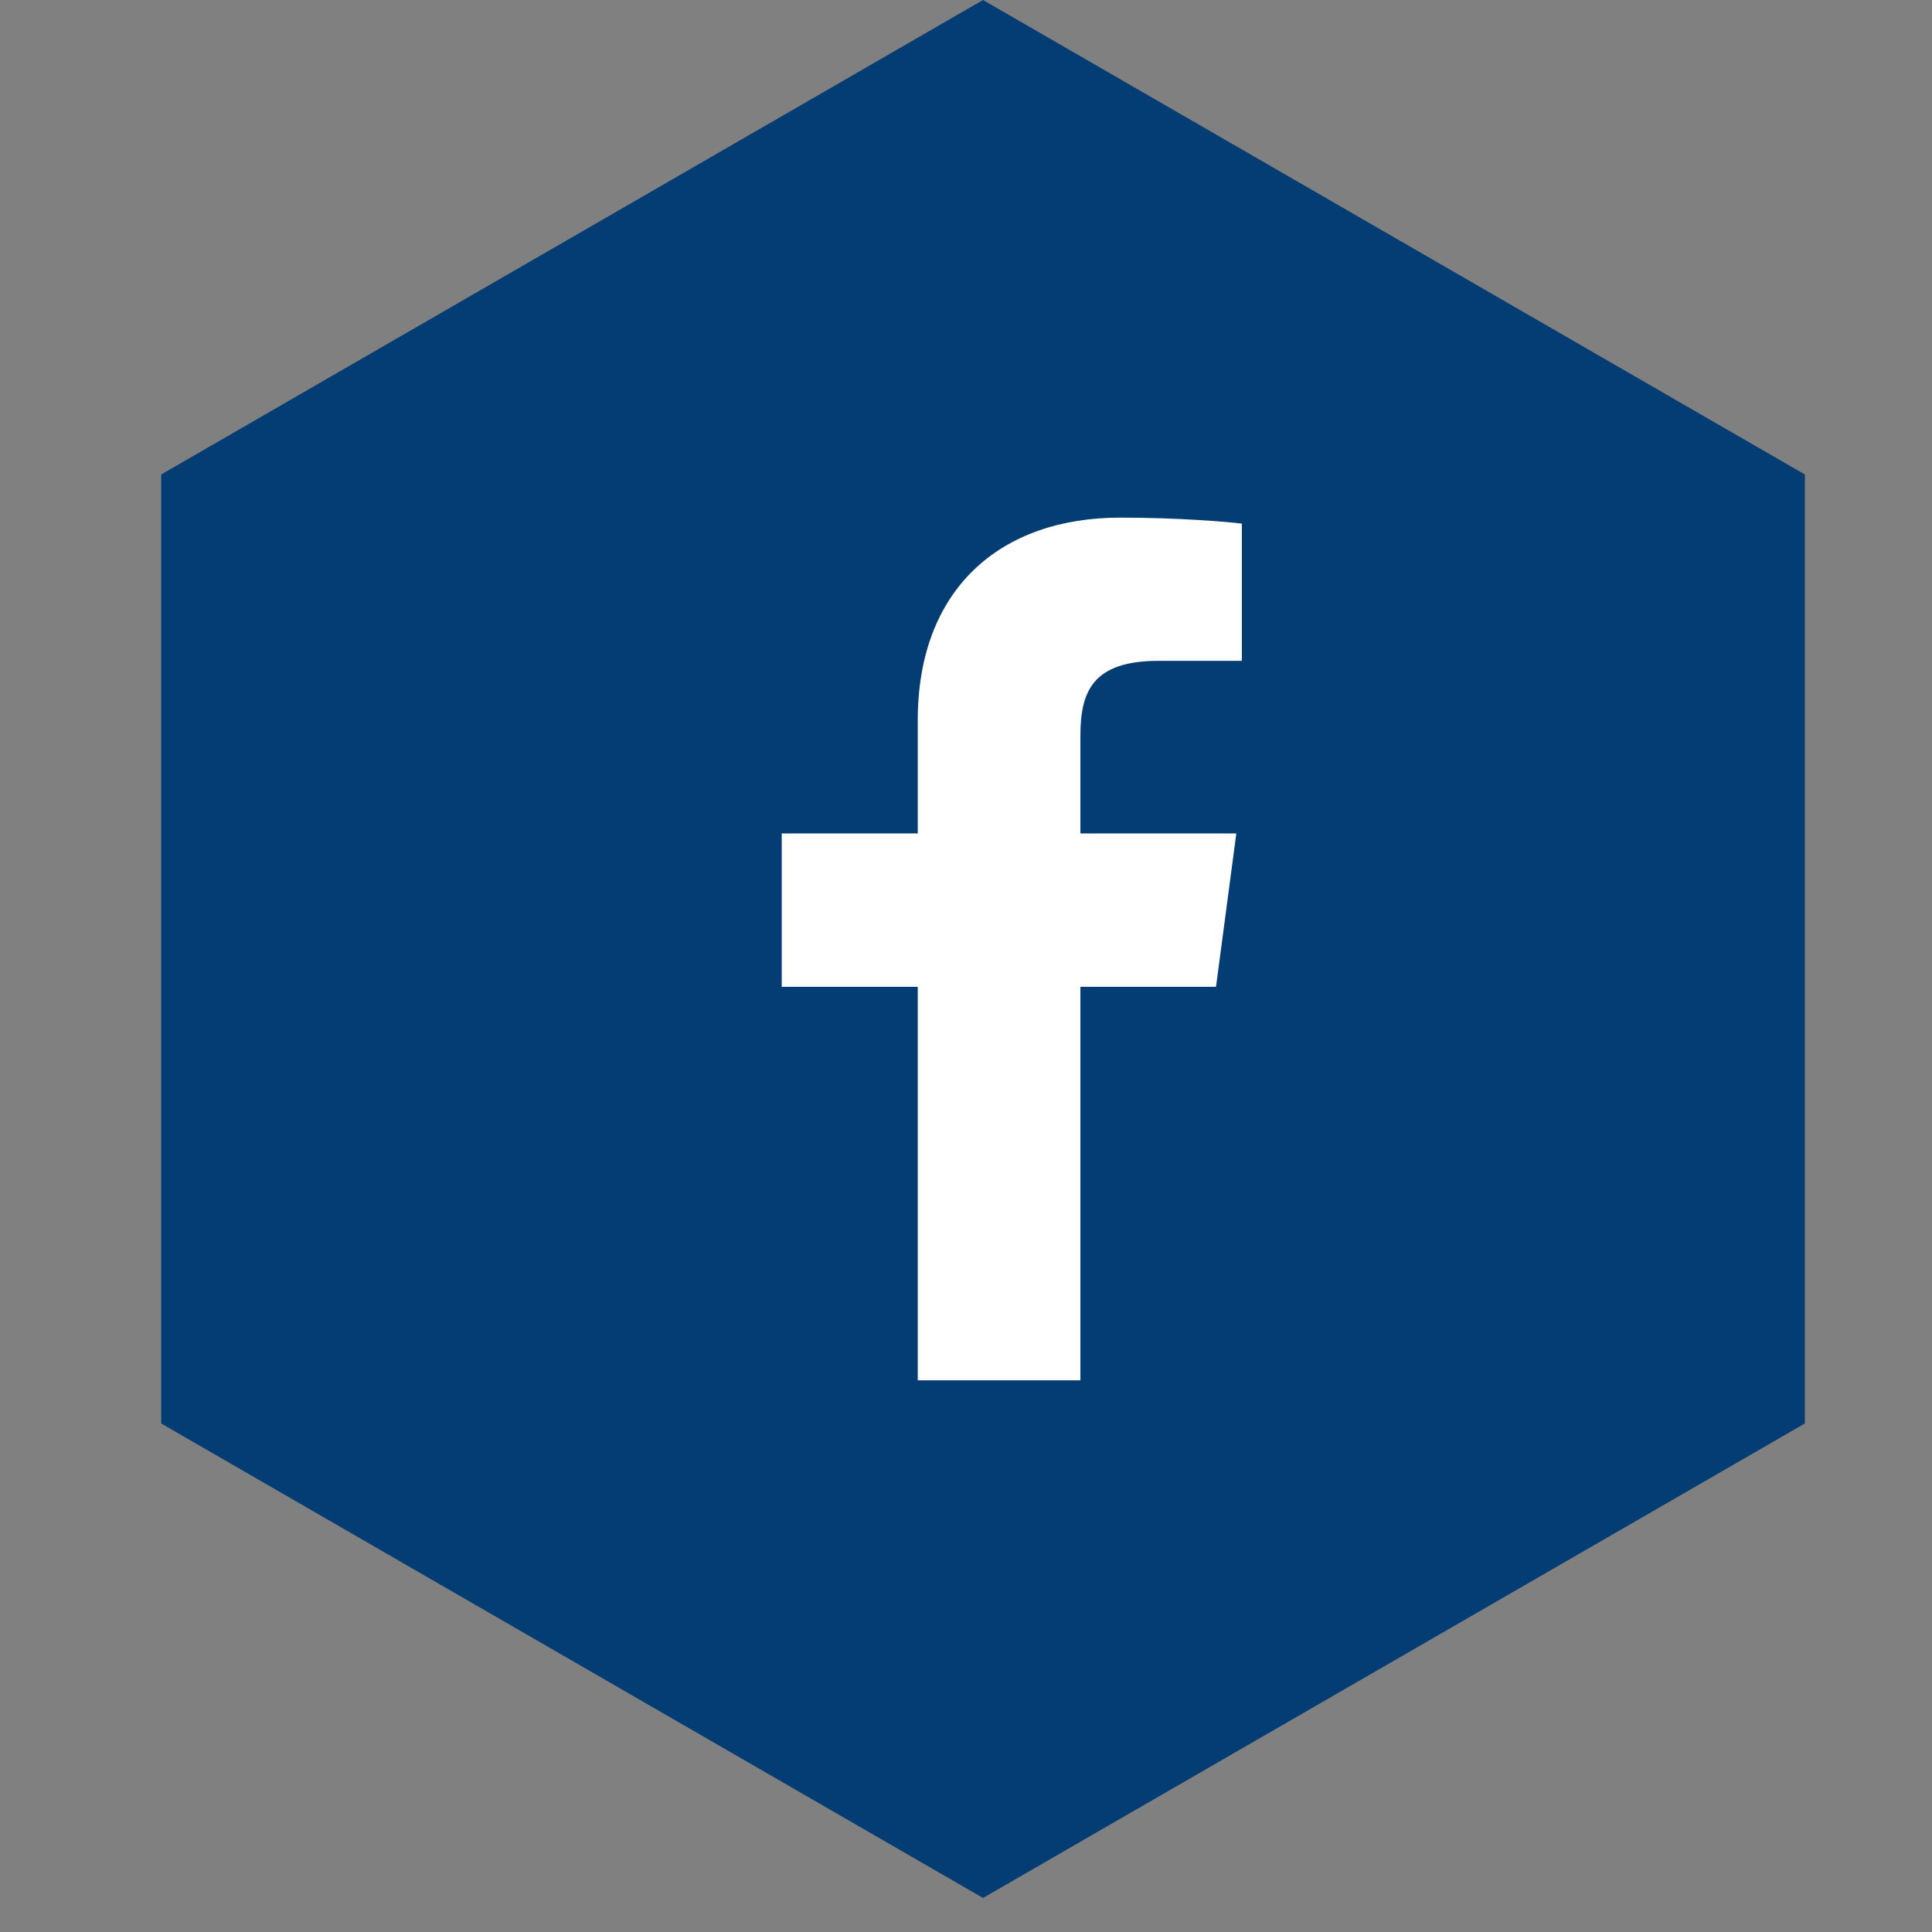
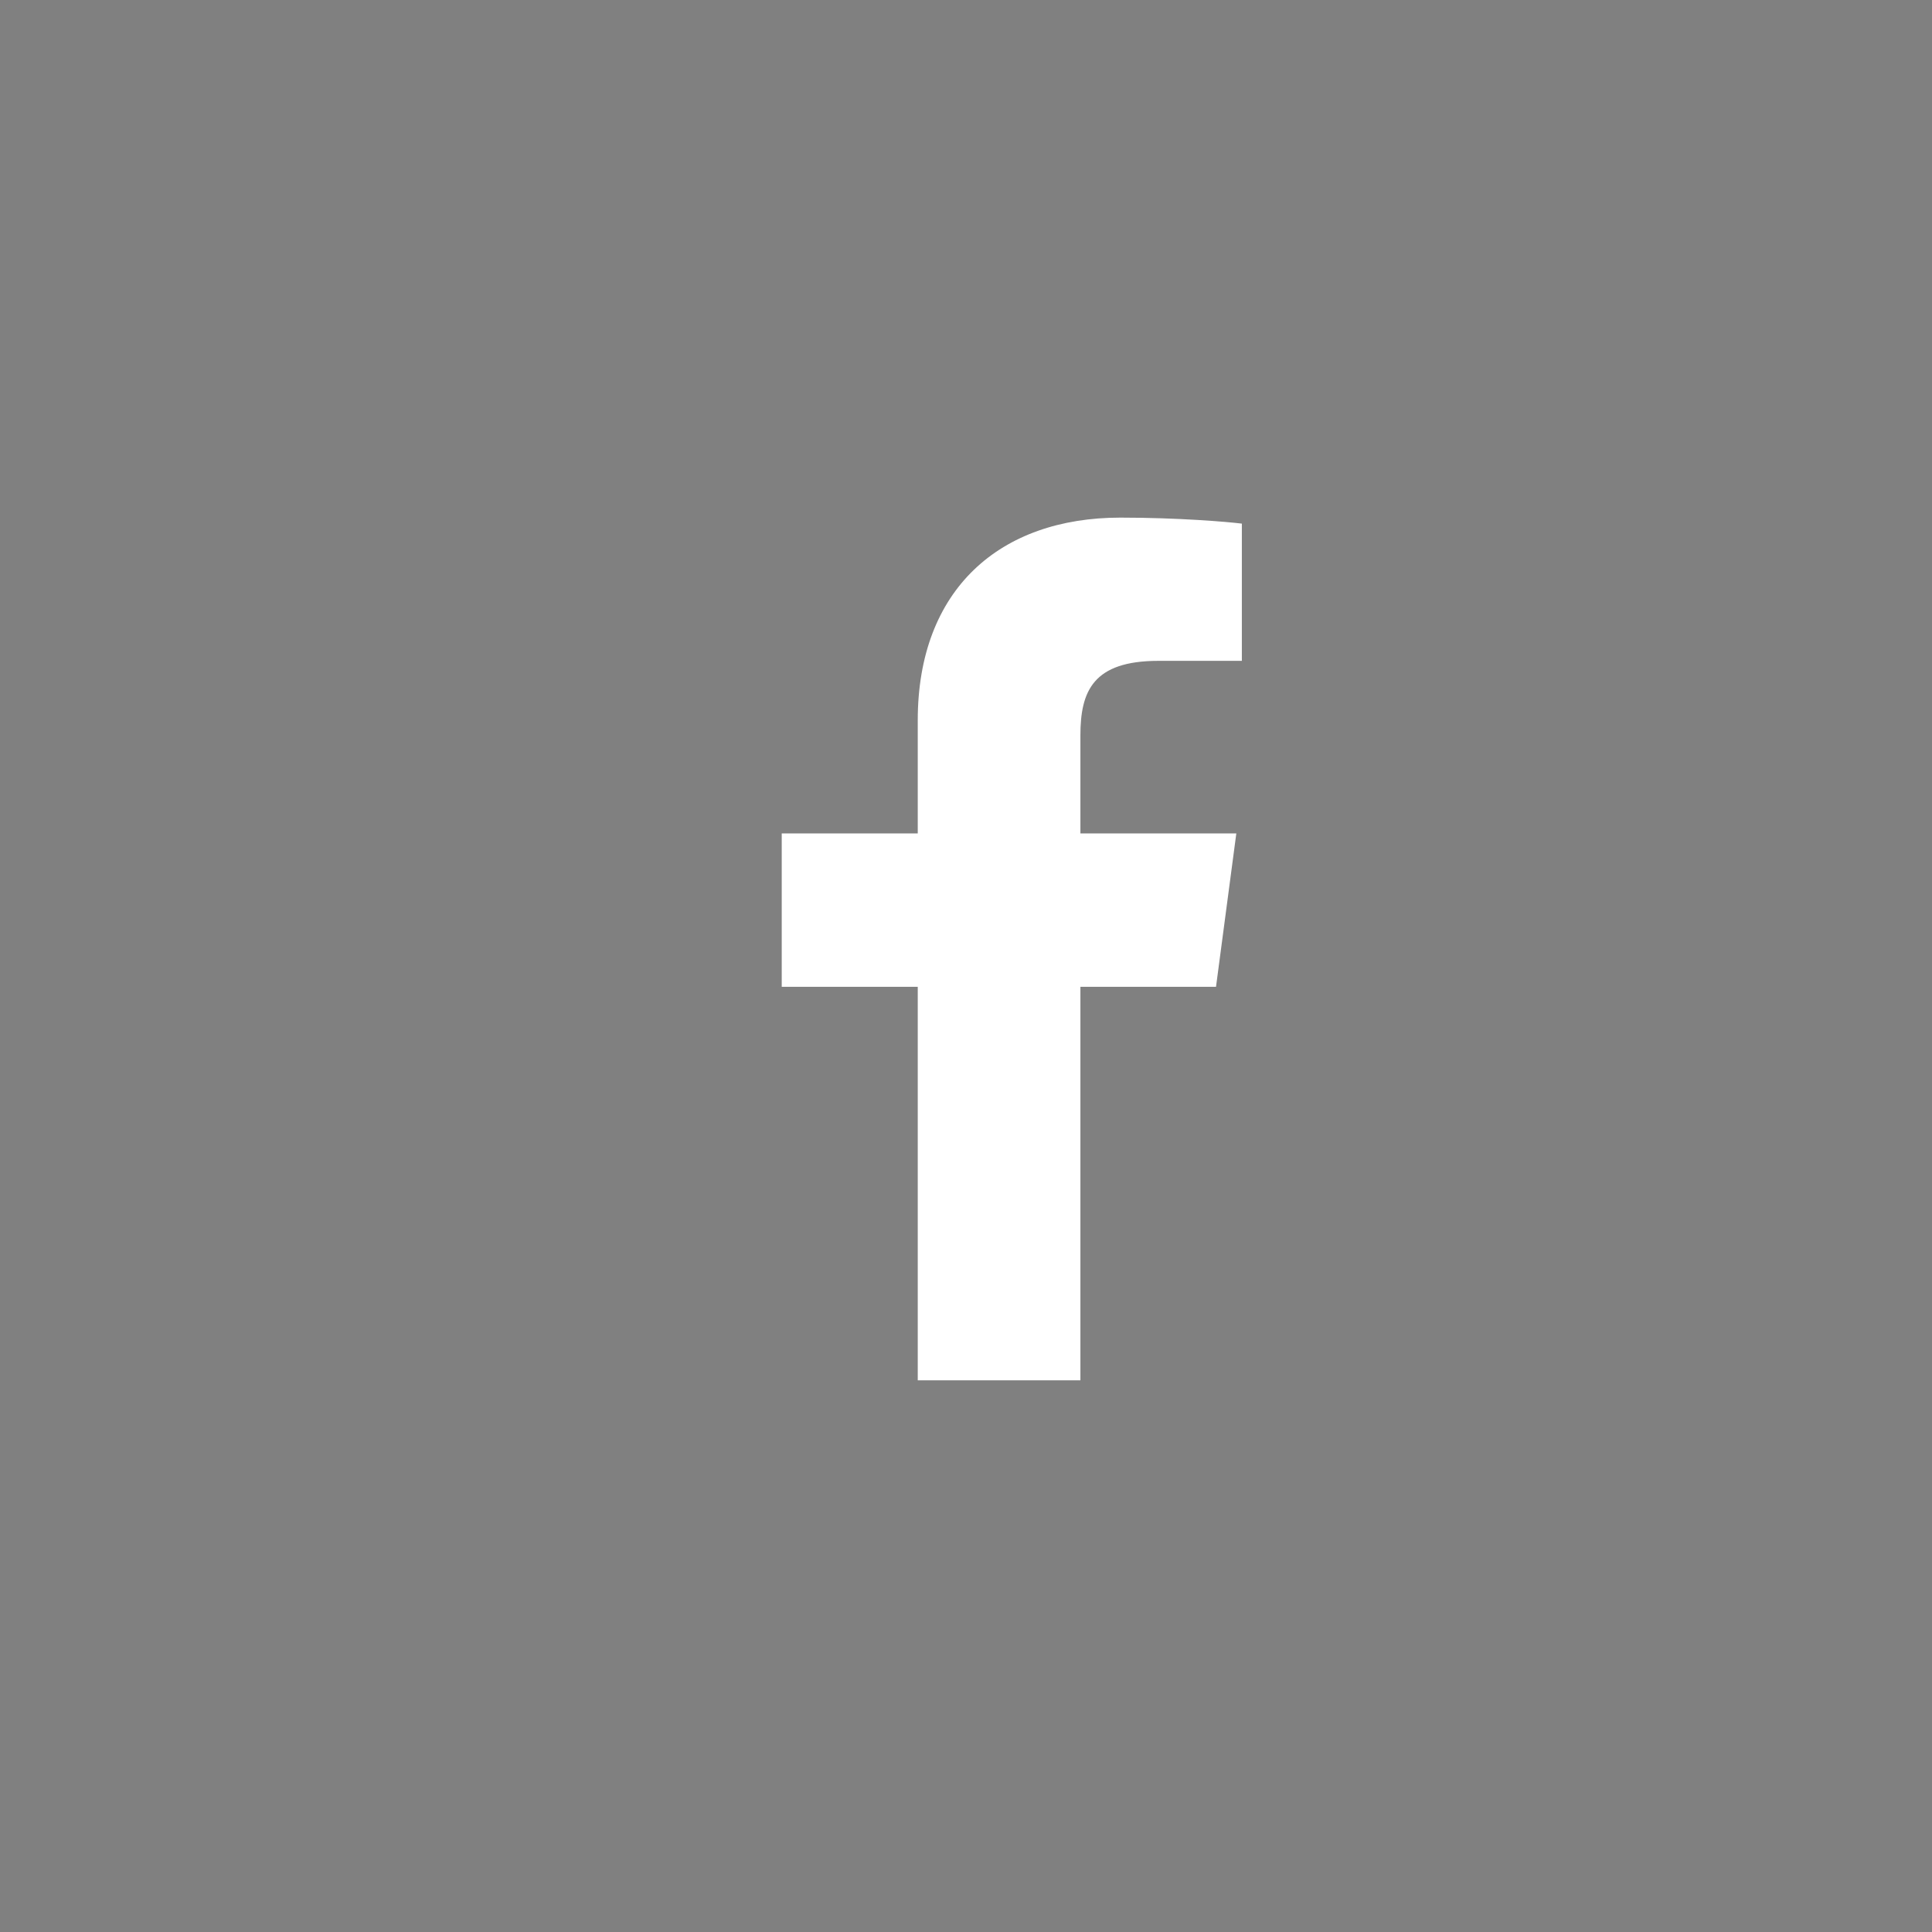
<svg xmlns="http://www.w3.org/2000/svg" width="37" height="37" viewBox="0 0 37 37" fill="none">
  <rect x="0" y="0" width="37" height="37" fill="#808080" stroke="none" />
-   <path d="M18.826 0L34.565 9.087V27.261L18.826 36.348L3.087 27.261V9.087L18.826 0Z" fill="#043C74" />
  <path d="M20.691 26.435V18.899H23.288L23.677 15.961H20.691V14.086C20.691 13.236 20.933 12.656 22.186 12.656L23.783 12.656V10.028C23.507 9.993 22.559 9.913 21.456 9.913C19.153 9.913 17.576 11.282 17.576 13.795V15.961H14.971V18.899H17.576V26.435H20.691Z" fill="white" />
</svg>